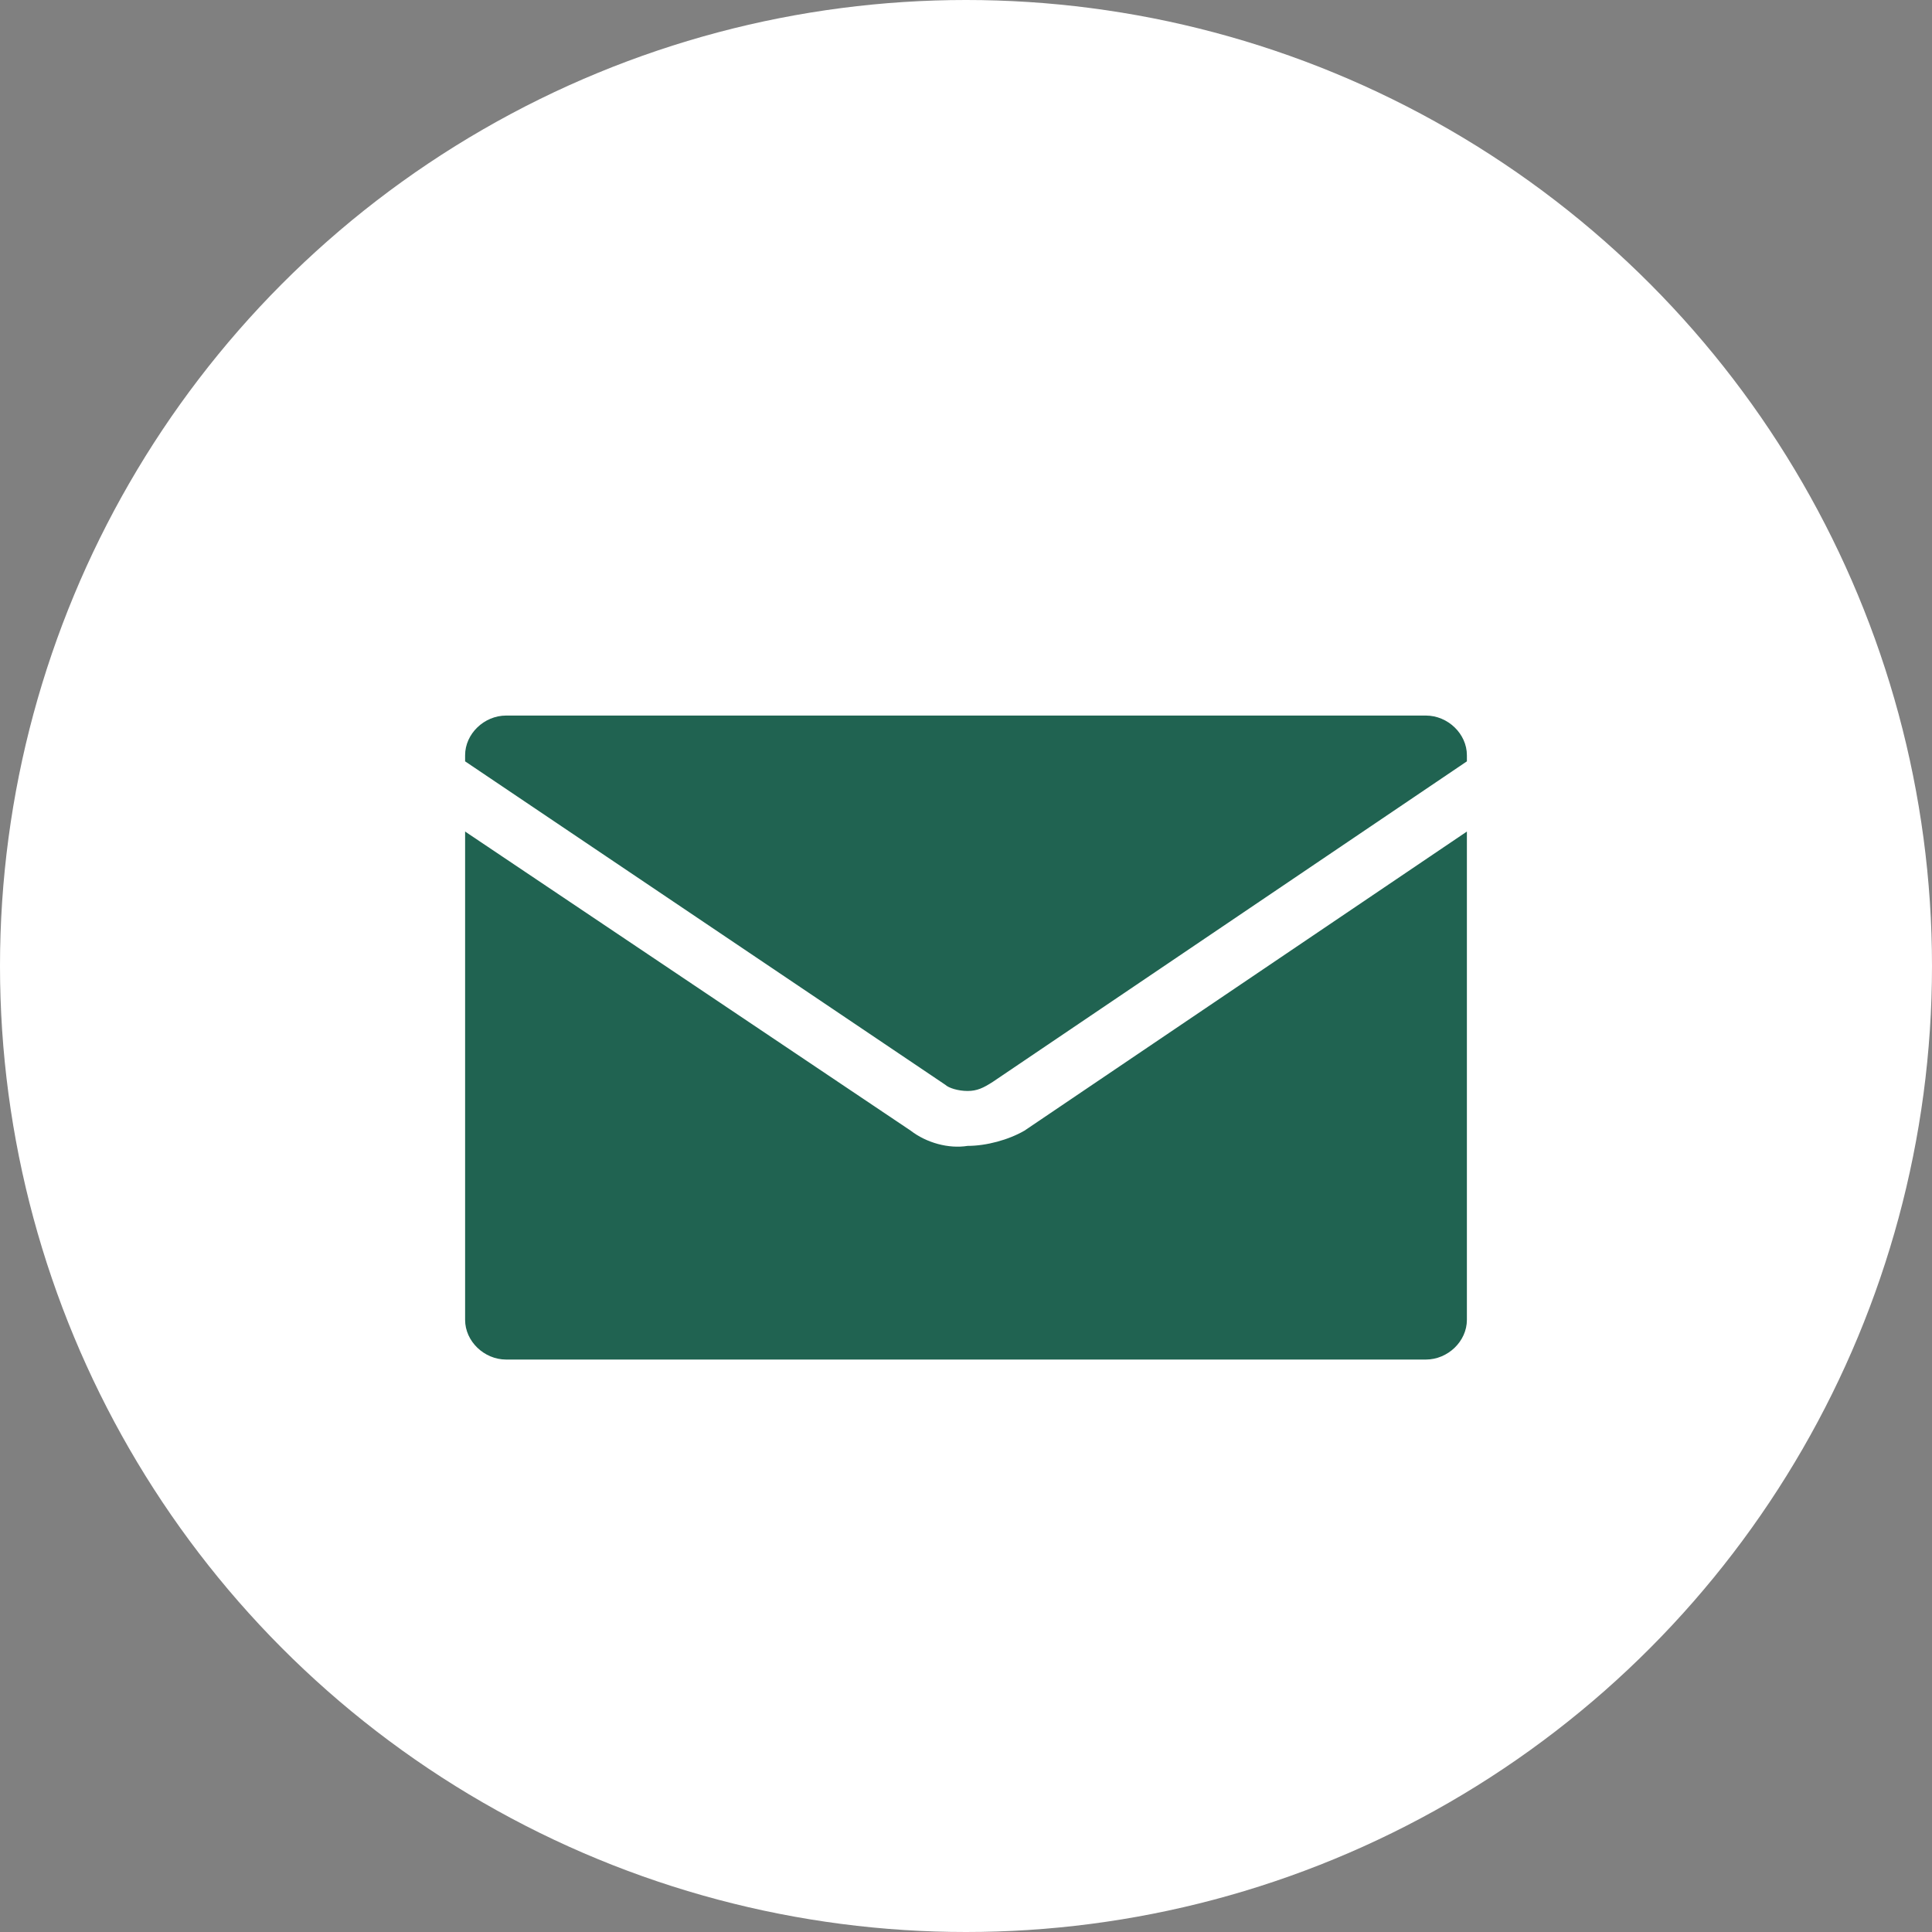
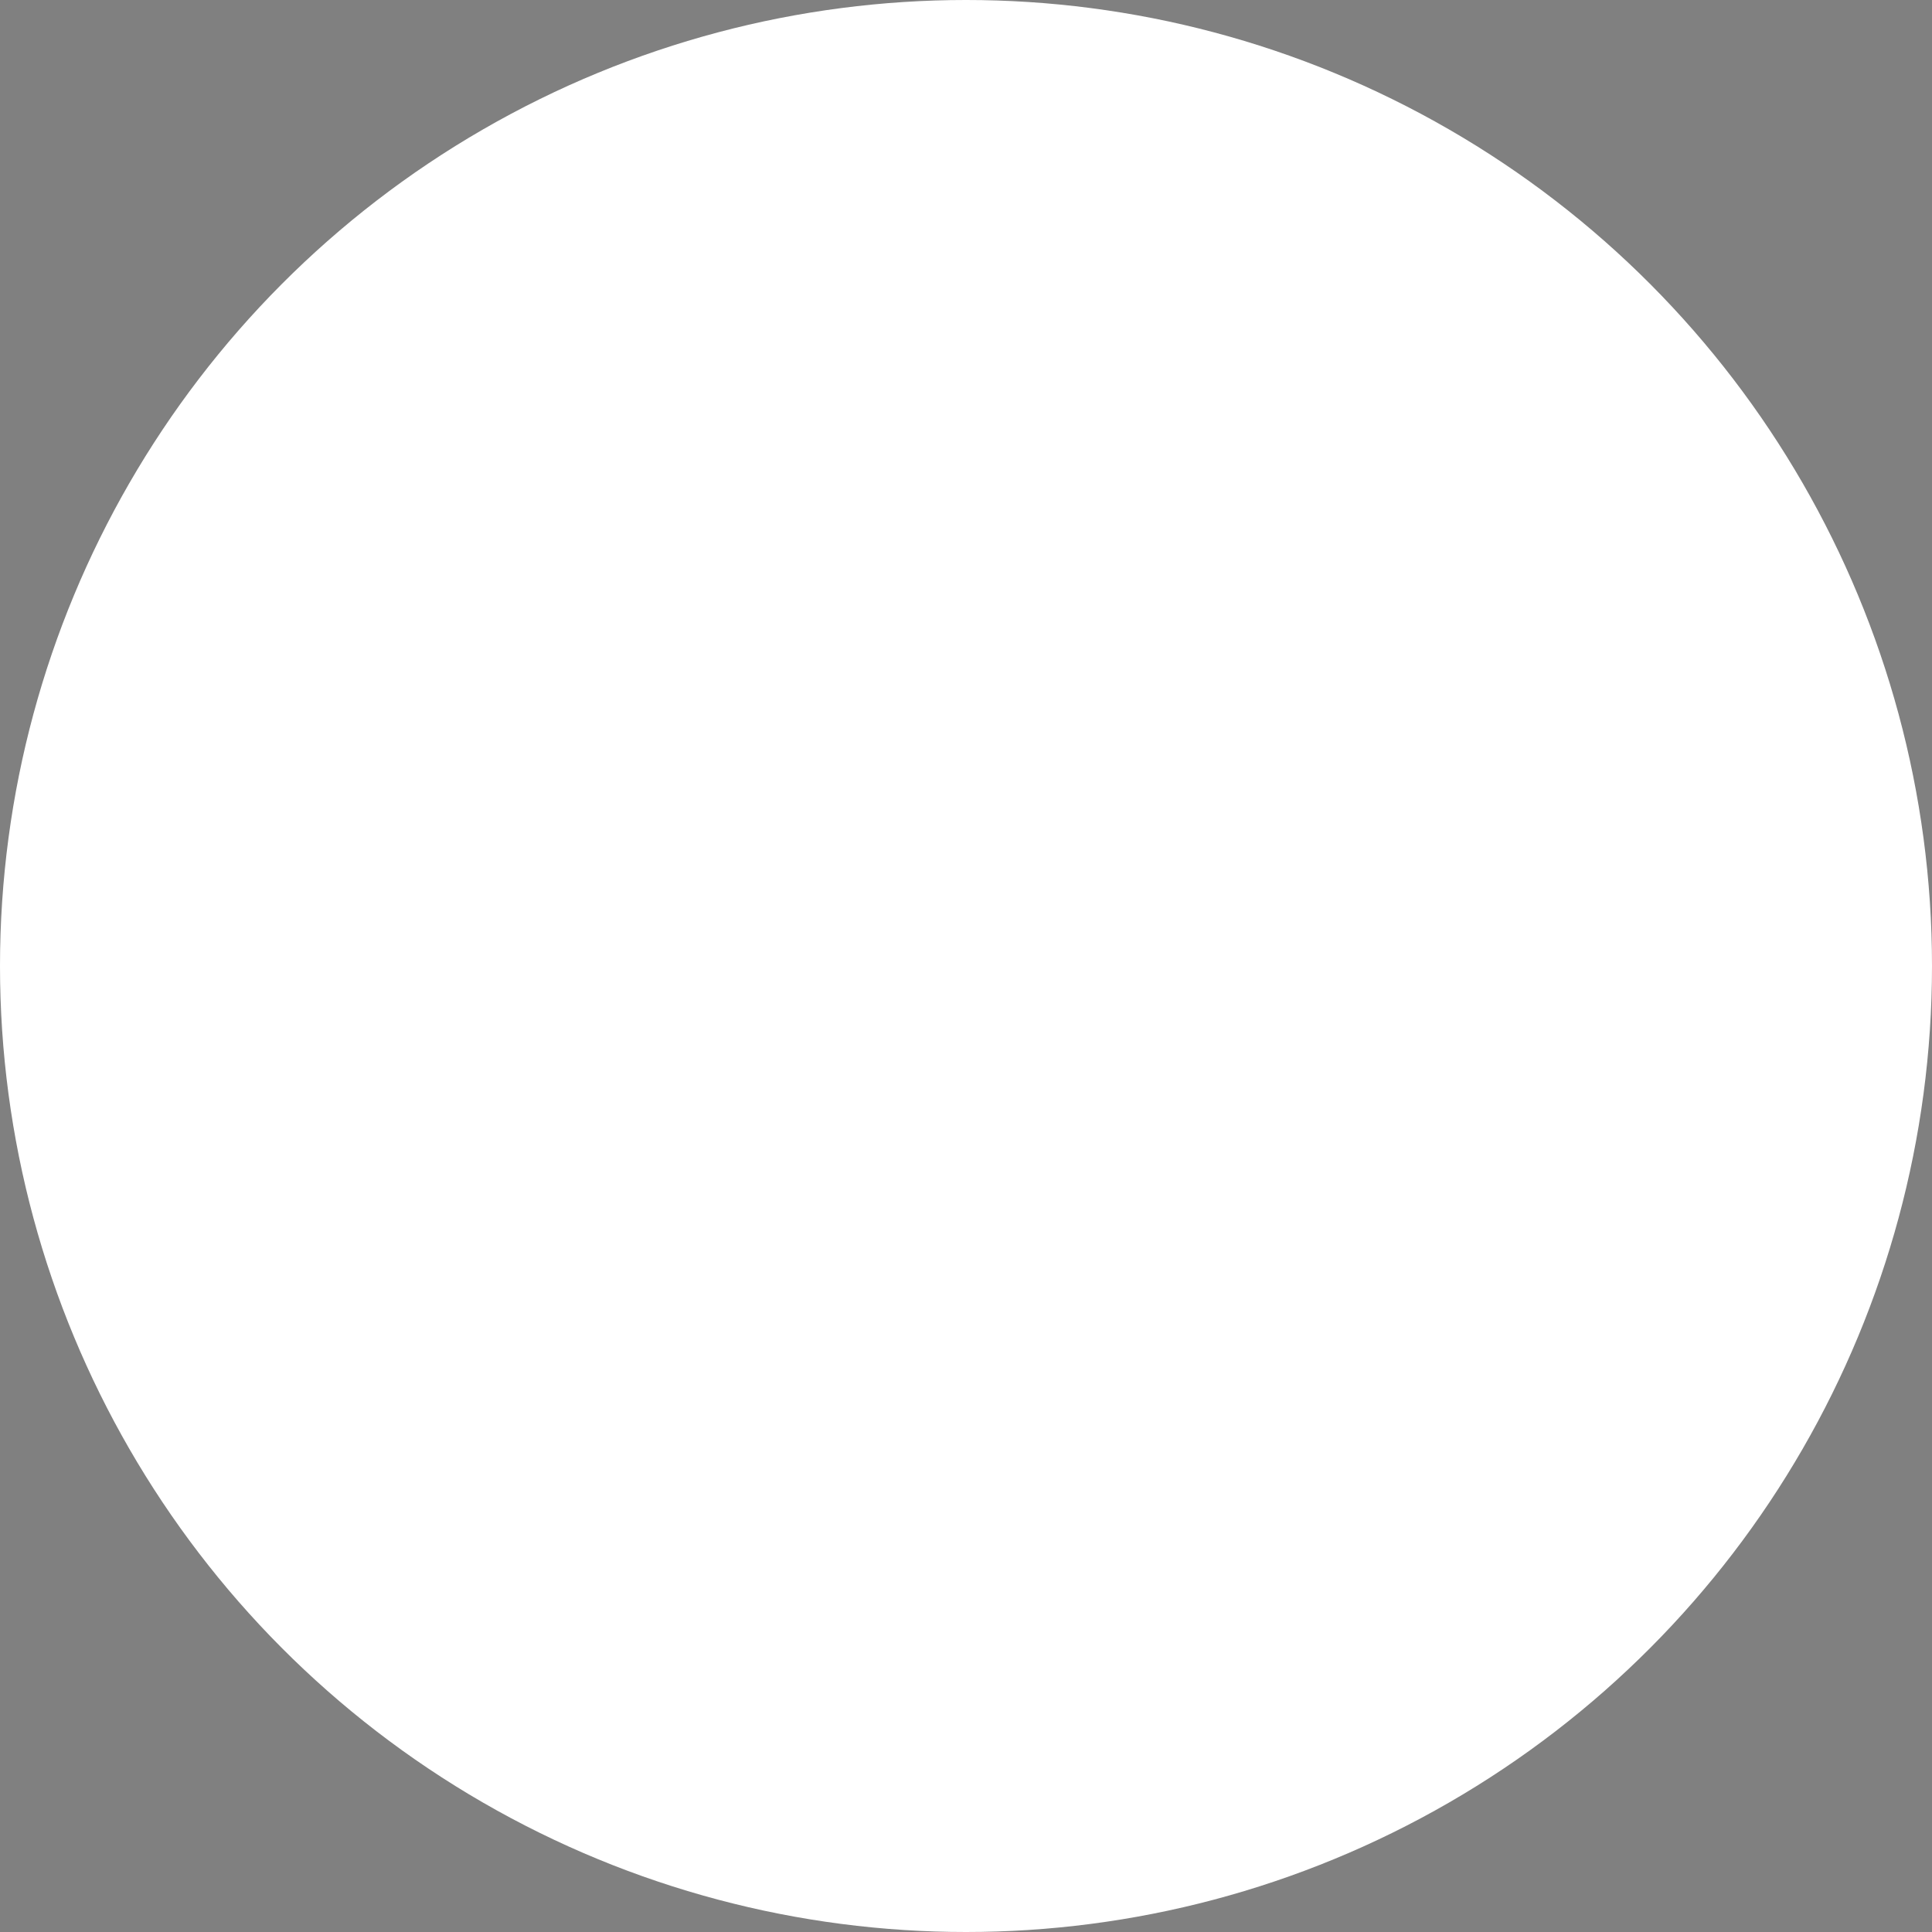
<svg xmlns="http://www.w3.org/2000/svg" width="54px" height="54px" viewBox="0 0 54 54" version="1.1">
  <rect x="0" y="0" width="54" height="54" fill="#808080" stroke="none" />
  <title>icn_54x54_mail</title>
  <g id="icn_54x54_mail" stroke="none" stroke-width="1" fill="none" fill-rule="evenodd">
    <g id="icn_help3" fill="#FFFFFF">
      <circle id="Oval" cx="27" cy="27" r="27" />
    </g>
    <g id="Group-3" transform="translate(13, 20)" fill="#206351">
-       <path d="M28,3.242 L28,16.891 C28,17.488 27.47,18 26.852,18 L1.148,18 C0.53,18 0,17.488 0,16.891 L0,3.242 L12.454,11.602 C12.896,11.943 13.514,12.113 14.044,12.028 C14.574,12.028 15.192,11.858 15.634,11.602 L28,3.242 L28,3.242 Z M1.148,0 L26.852,0 C27.47,0 28,0.512 28,1.109 L28,1.28 L14.751,10.237 C14.486,10.408 14.309,10.493 14.044,10.493 C13.779,10.493 13.515,10.408 13.426,10.323 L0,1.28 L0,1.109 C0,0.512 0.53,0 1.148,0 L1.148,0 Z" id="Fill-1" />
-     </g>
+       </g>
  </g>
</svg>